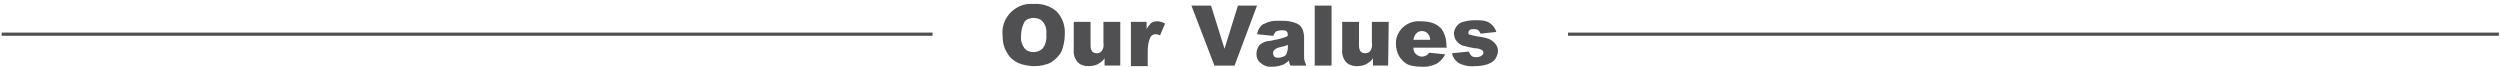
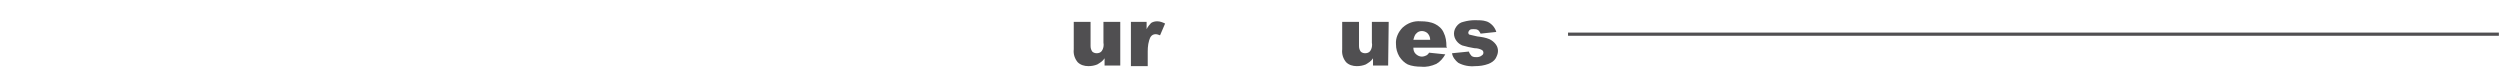
<svg xmlns="http://www.w3.org/2000/svg" version="1.1" id="レイヤー_1" x="0px" y="0px" viewBox="0 0 446.1 11.9" style="enable-background:new 0 0 446.1 11.9;" xml:space="preserve">
  <style type="text/css">
	.st0{fill:none;stroke:#504F51;stroke-width:0.57;}
	.st1{fill:#504F51;}
</style>
-   <line class="st0" x1="0.3" y1="6.1" x2="166.4" y2="6.1" />
  <line class="st0" x1="279.8" y1="6.1" x2="445.9" y2="6.1" />
-   <path class="st1" d="M178.9,6.3c-0.3-2.8,1.8-5.3,4.6-5.6c0.3,0,0.6,0,1,0c1.5-0.1,3,0.4,4.1,1.4c1,1.1,1.5,2.5,1.4,4  c0,1.1-0.2,2.1-0.6,3.1c-0.4,0.8-1.1,1.4-1.8,1.9c-0.9,0.5-2,0.7-3,0.7s-2.1-0.2-3-0.6c-0.8-0.4-1.5-1-1.9-1.8  C179.1,8.5,178.9,7.4,178.9,6.3z M182.2,6.3c-0.1,0.8,0.1,1.6,0.6,2.3c0.4,0.5,1,0.7,1.6,0.7s1.2-0.2,1.7-0.7  c0.5-0.7,0.7-1.6,0.6-2.5c0.1-0.8-0.1-1.6-0.6-2.2c-0.4-0.5-1-0.7-1.7-0.7c-0.6,0-1.2,0.2-1.6,0.7C182.4,4.7,182.2,5.5,182.2,6.3  L182.2,6.3z" />
  <path class="st1" d="M199.9,11.7h-2.8v-1.3c-0.3,0.5-0.8,0.8-1.3,1.1c-0.5,0.2-1,0.3-1.6,0.3c-0.7,0-1.4-0.2-1.9-0.7  c-0.5-0.6-0.8-1.4-0.7-2.3V3.9h3v4.3c0,0.4,0.1,0.7,0.3,1c0.2,0.2,0.5,0.3,0.8,0.3s0.7-0.1,0.9-0.4c0.3-0.4,0.4-1,0.3-1.5V3.9h3  V11.7z" />
  <path class="st1" d="M201.8,3.9h2.8v1.3c0.2-0.4,0.5-0.8,0.8-1.1c0.3-0.2,0.7-0.3,1.1-0.3c0.5,0,1,0.2,1.4,0.4L207,6.3  c-0.3-0.1-0.5-0.2-0.8-0.2c-0.4,0-0.7,0.2-0.9,0.5c-0.4,0.8-0.5,1.7-0.5,2.6v2.6h-3L201.8,3.9z" />
-   <path class="st1" d="M212.6,1h3.5l2.4,7.7l2.4-7.7h3.4l-4,10.7h-3.6L212.6,1z" />
-   <path class="st1" d="M227.2,6.4l-2.9-0.3c0.1-0.4,0.2-0.8,0.5-1.2c0.2-0.3,0.5-0.6,0.9-0.7c0.4-0.2,0.7-0.3,1.1-0.4  c0.5-0.1,1-0.1,1.6-0.1c0.7,0,1.4,0,2.1,0.2c0.5,0.1,1,0.3,1.4,0.6c0.3,0.3,0.5,0.6,0.6,0.9c0.1,0.4,0.2,0.8,0.2,1.2V10  c0,0.3,0,0.6,0.1,0.9s0.2,0.5,0.3,0.8h-2.8c-0.1-0.1-0.2-0.3-0.2-0.4c0-0.2-0.1-0.3-0.1-0.5c-0.3,0.3-0.7,0.6-1.2,0.8  c-0.6,0.2-1.2,0.3-1.8,0.3c-0.8,0.1-1.5-0.2-2.1-0.7c-0.5-0.4-0.7-1-0.7-1.6c0-0.5,0.2-1.1,0.5-1.5c0.5-0.5,1.2-0.8,1.9-0.8  c1.1-0.2,1.9-0.4,2.2-0.5s0.7-0.2,1-0.4c0-0.3,0-0.6-0.2-0.8s-0.5-0.2-0.8-0.2c-0.4,0-0.8,0.1-1.1,0.2  C227.4,5.9,227.3,6.2,227.2,6.4z M229.8,8c-0.4,0.2-0.8,0.3-1.3,0.4c-0.4,0.1-0.8,0.2-1.1,0.5s-0.3,0.7-0.1,1.1c0,0,0,0,0.1,0.1  c0.2,0.2,0.5,0.2,0.7,0.2c0.3,0,0.6-0.1,0.9-0.2c0.3-0.1,0.5-0.3,0.6-0.6s0.2-0.6,0.2-0.9L229.8,8L229.8,8z" />
-   <path class="st1" d="M234.6,1h3v10.7h-3V1z" />
  <path class="st1" d="M247.7,11.7H245v-1.3c-0.3,0.5-0.8,0.8-1.3,1.1c-0.5,0.2-1,0.3-1.6,0.3c-0.7,0-1.4-0.2-1.9-0.7  c-0.5-0.6-0.8-1.4-0.7-2.3V3.9h3v4.3c0,0.4,0.1,0.7,0.3,1c0.2,0.2,0.5,0.3,0.8,0.3s0.7-0.1,0.9-0.4c0.3-0.4,0.4-1,0.3-1.5V3.9h3  L247.7,11.7z" />
  <path class="st1" d="M258.2,8.5h-6c0,0.4,0.1,0.8,0.4,1.1c0.3,0.3,0.7,0.5,1.1,0.5c0.3,0,0.6-0.1,0.8-0.2c0.2-0.1,0.4-0.3,0.5-0.5  l2.9,0.3c-0.4,0.7-0.9,1.3-1.6,1.7c-0.9,0.4-1.8,0.6-2.7,0.5c-0.8,0-1.7-0.1-2.4-0.4c-0.6-0.3-1.1-0.8-1.5-1.4  c-0.4-0.7-0.6-1.4-0.6-2.2c-0.1-1.1,0.4-2.2,1.2-3c0.9-0.8,2-1.2,3.2-1.1c0.9,0,1.8,0.1,2.6,0.5c0.6,0.3,1.2,0.8,1.5,1.5  c0.4,0.8,0.5,1.6,0.5,2.5L258.2,8.5z M255.2,7.1c0-0.5-0.2-0.9-0.5-1.2c-0.6-0.5-1.5-0.5-2,0.1l-0.1,0.1c-0.2,0.3-0.3,0.6-0.4,1  L255.2,7.1L255.2,7.1z" />
  <path class="st1" d="M259.1,9.5l3-0.3c0.1,0.3,0.3,0.6,0.5,0.8c0.3,0.2,0.6,0.2,0.9,0.2s0.7-0.1,0.9-0.3c0.2-0.1,0.3-0.3,0.3-0.5  s-0.1-0.4-0.3-0.5c-0.4-0.2-0.8-0.3-1.3-0.3c-0.7-0.1-1.5-0.3-2.2-0.5c-0.4-0.2-0.7-0.4-1-0.8c-0.6-0.8-0.6-1.8,0-2.6  c0.3-0.4,0.7-0.7,1.2-0.8c0.7-0.2,1.4-0.3,2.1-0.3s1.4,0,2,0.2c0.4,0.1,0.8,0.4,1.1,0.7c0.3,0.3,0.6,0.8,0.7,1.2L264.2,6  c-0.1-0.2-0.2-0.4-0.4-0.6c-0.3-0.2-0.5-0.2-0.9-0.2c-0.3,0-0.5,0-0.7,0.2c-0.1,0.1-0.2,0.3-0.2,0.4c0,0.2,0.1,0.4,0.3,0.4  c0.4,0.1,0.8,0.2,1.3,0.3c0.8,0.1,1.5,0.2,2.2,0.5c0.4,0.2,0.8,0.5,1.1,0.9c0.3,0.4,0.4,0.8,0.4,1.2c0,0.5-0.2,0.9-0.4,1.3  c-0.3,0.5-0.8,0.8-1.3,1c-0.8,0.3-1.6,0.4-2.4,0.4c-1,0.1-2.1-0.1-3-0.6C259.7,10.8,259.2,10.2,259.1,9.5z" />
</svg>